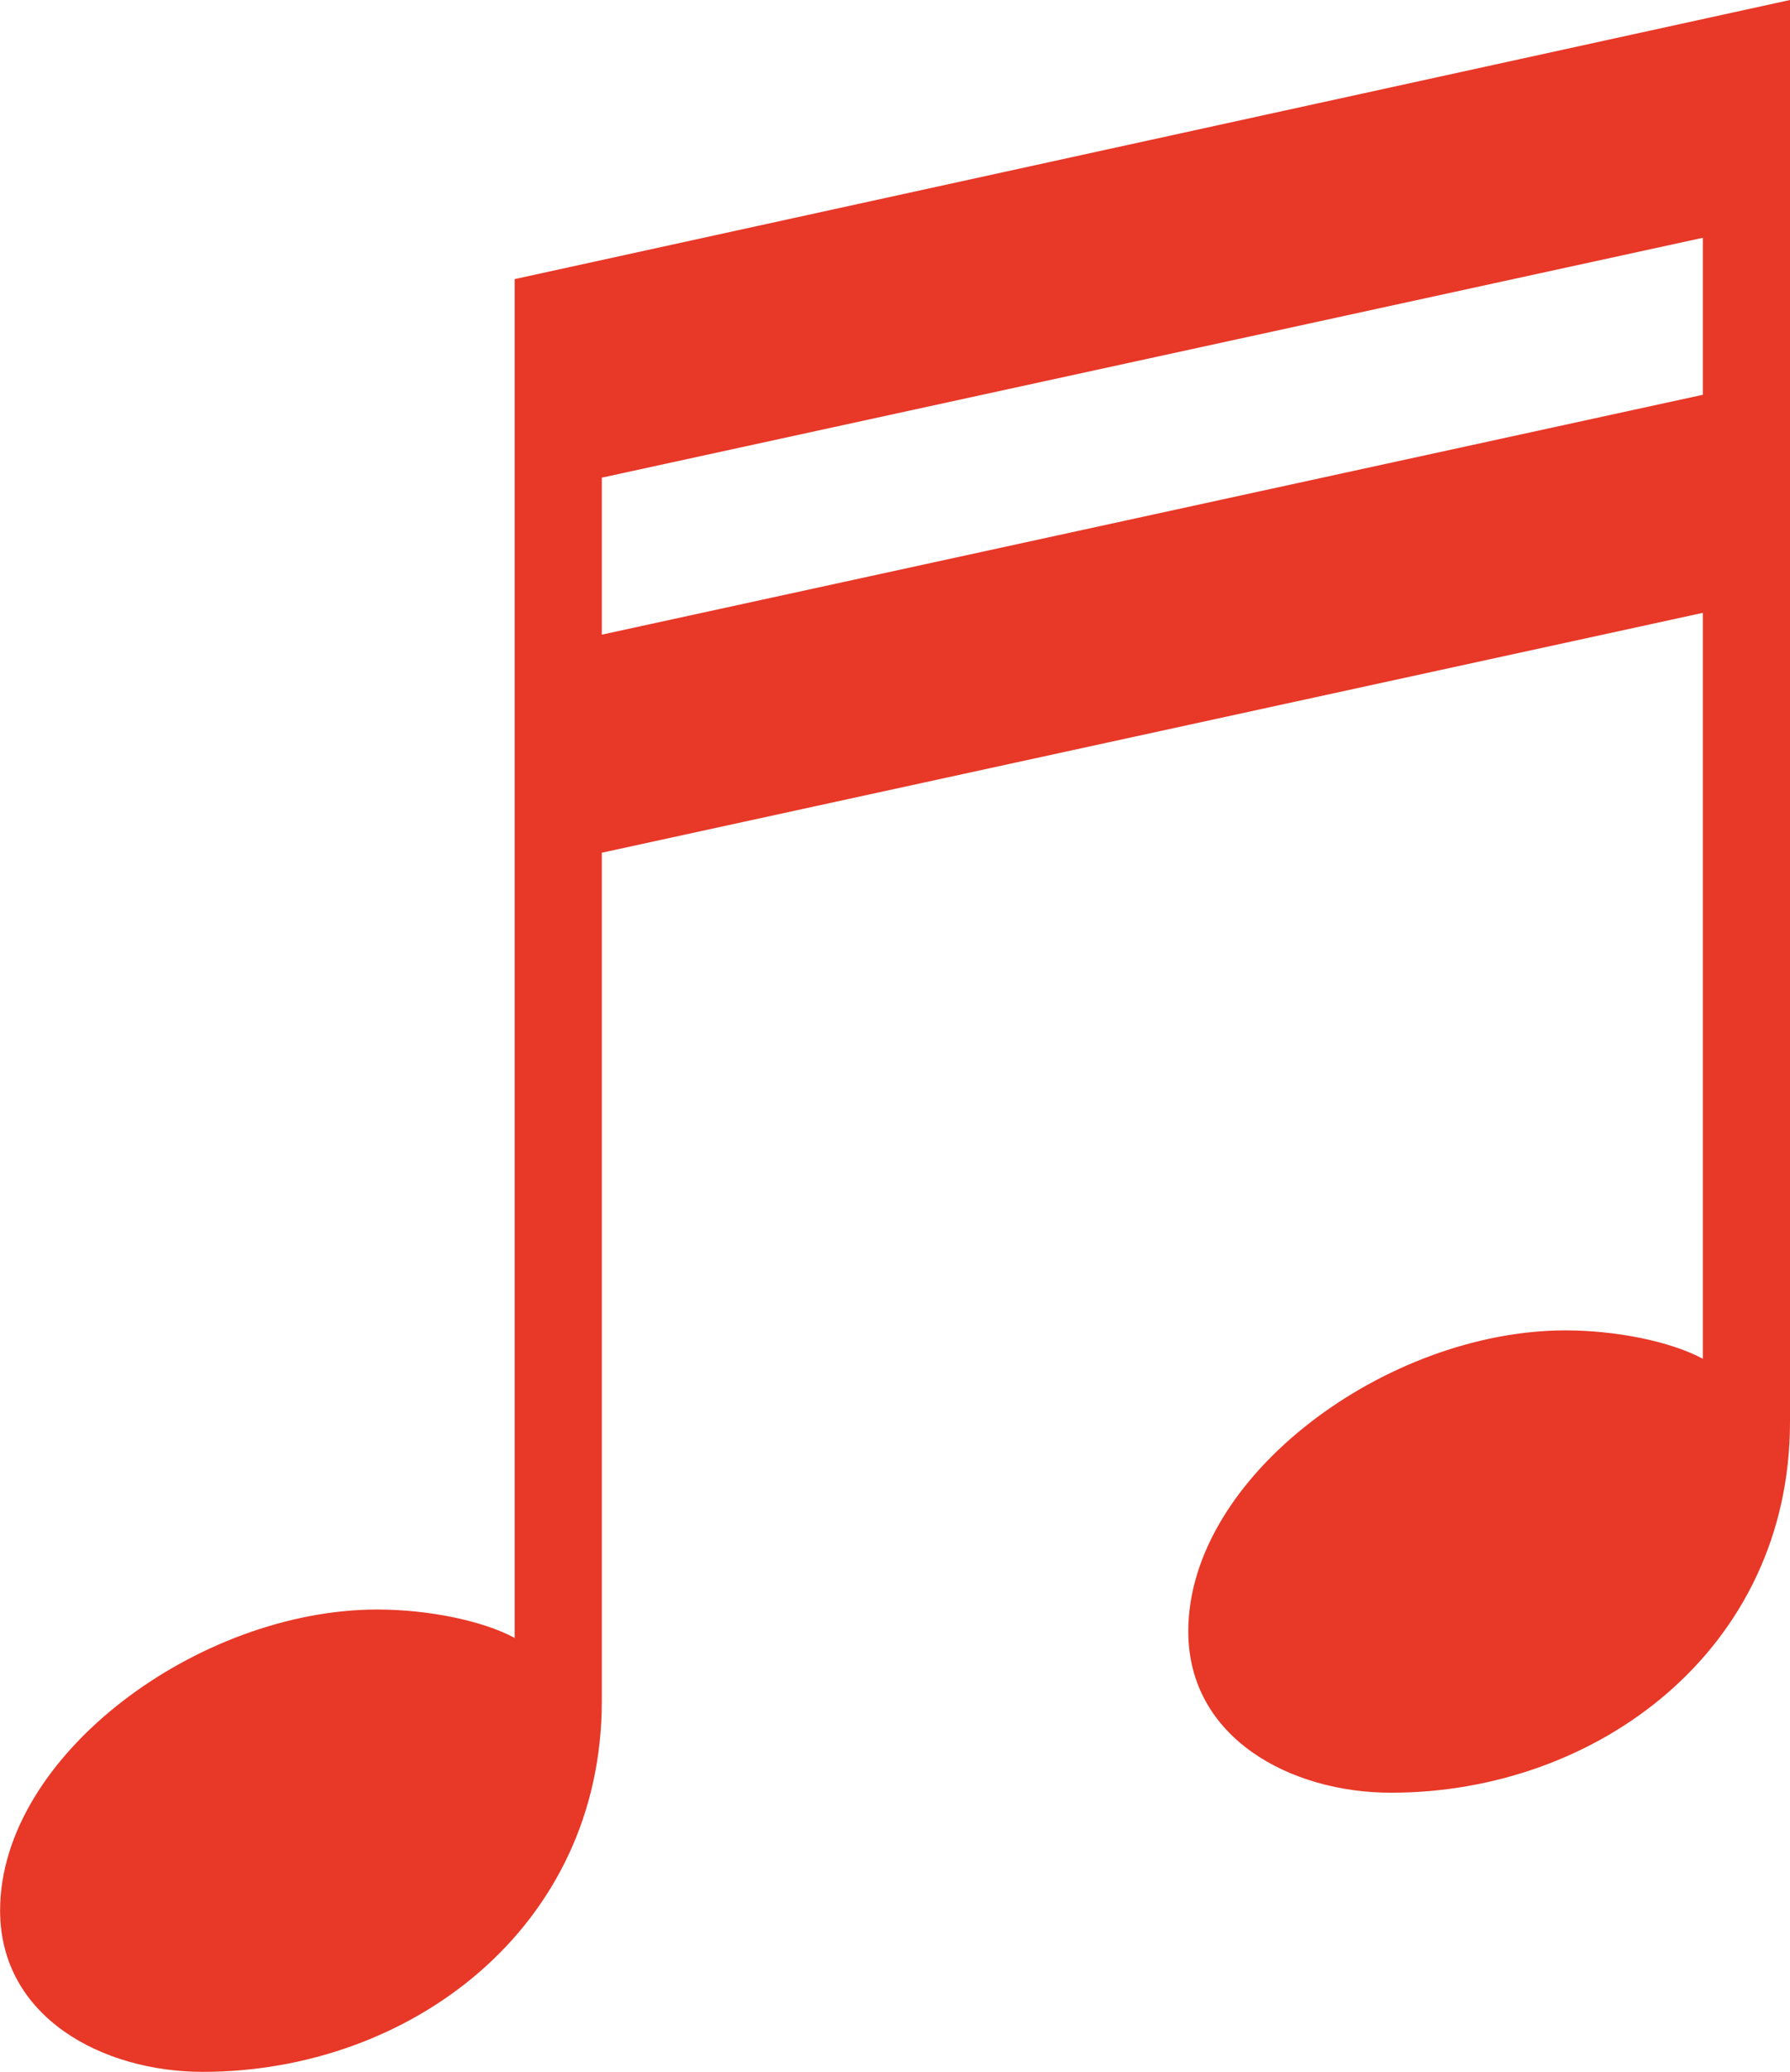
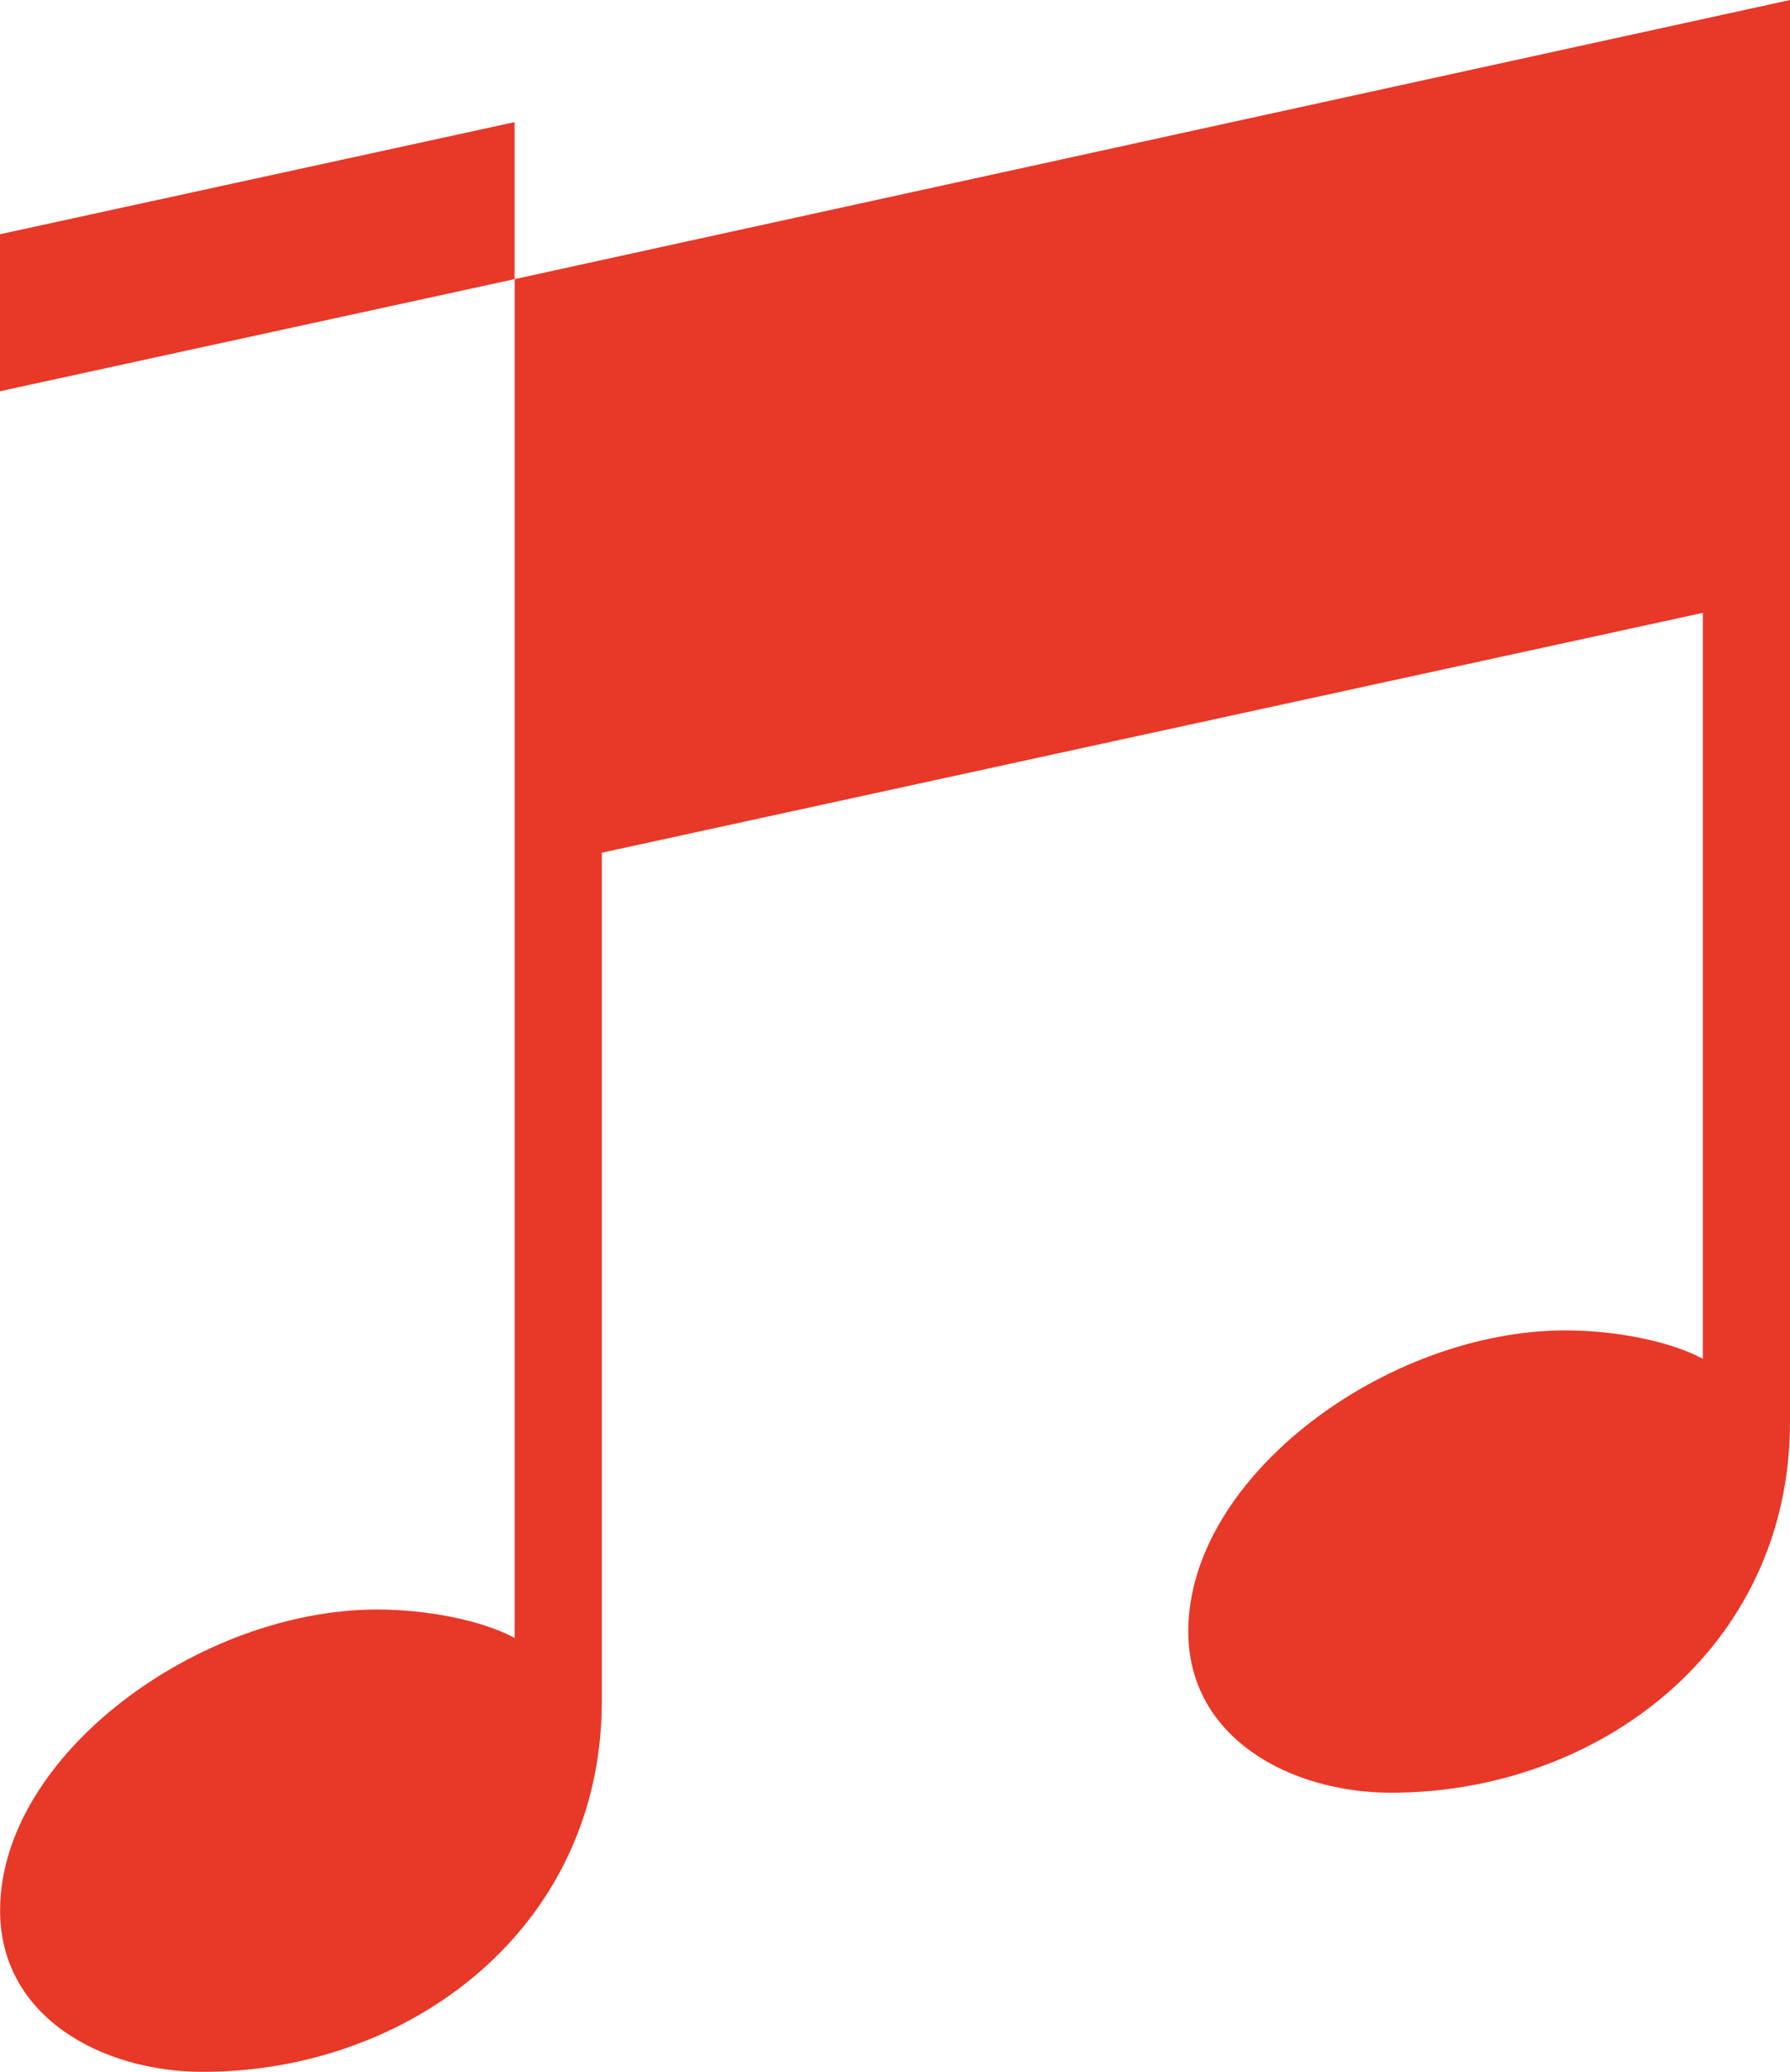
<svg xmlns="http://www.w3.org/2000/svg" id="_レイヤー_2" data-name="レイヤー 2" viewBox="0 0 179.74 207.99">
  <defs>
    <style>
      .cls-1 {
        fill: #e83828;
      }
    </style>
  </defs>
  <g id="_デザイン" data-name="デザイン">
-     <path class="cls-1" d="M51.67,28.02L179.74,0v142.74c0,22.77-19.27,37.22-40.06,37.22-10.07,0-20.36-5.47-20.36-16.2,0-15.54,19.92-30.21,37.88-30.21,5.04,0,10.51,1.09,13.79,2.85V61.52l-110.56,24.08v85.16c0,22.77-19.27,37.22-40.06,37.22-10.07,0-20.36-5.47-20.36-16.2,0-15.54,19.92-30.21,37.88-30.21,5.04,0,10.51,1.09,13.79,2.85V28.02ZM170.99,39.63v-15.76l-110.56,24.08v15.76l110.56-24.08Z" />
+     <path class="cls-1" d="M51.67,28.02L179.74,0v142.74c0,22.77-19.27,37.22-40.06,37.22-10.07,0-20.36-5.47-20.36-16.2,0-15.54,19.92-30.21,37.88-30.21,5.04,0,10.51,1.09,13.79,2.85V61.52l-110.56,24.08v85.16c0,22.77-19.27,37.22-40.06,37.22-10.07,0-20.36-5.47-20.36-16.2,0-15.54,19.92-30.21,37.88-30.21,5.04,0,10.51,1.09,13.79,2.85V28.02Zv-15.76l-110.56,24.08v15.76l110.56-24.08Z" />
  </g>
</svg>